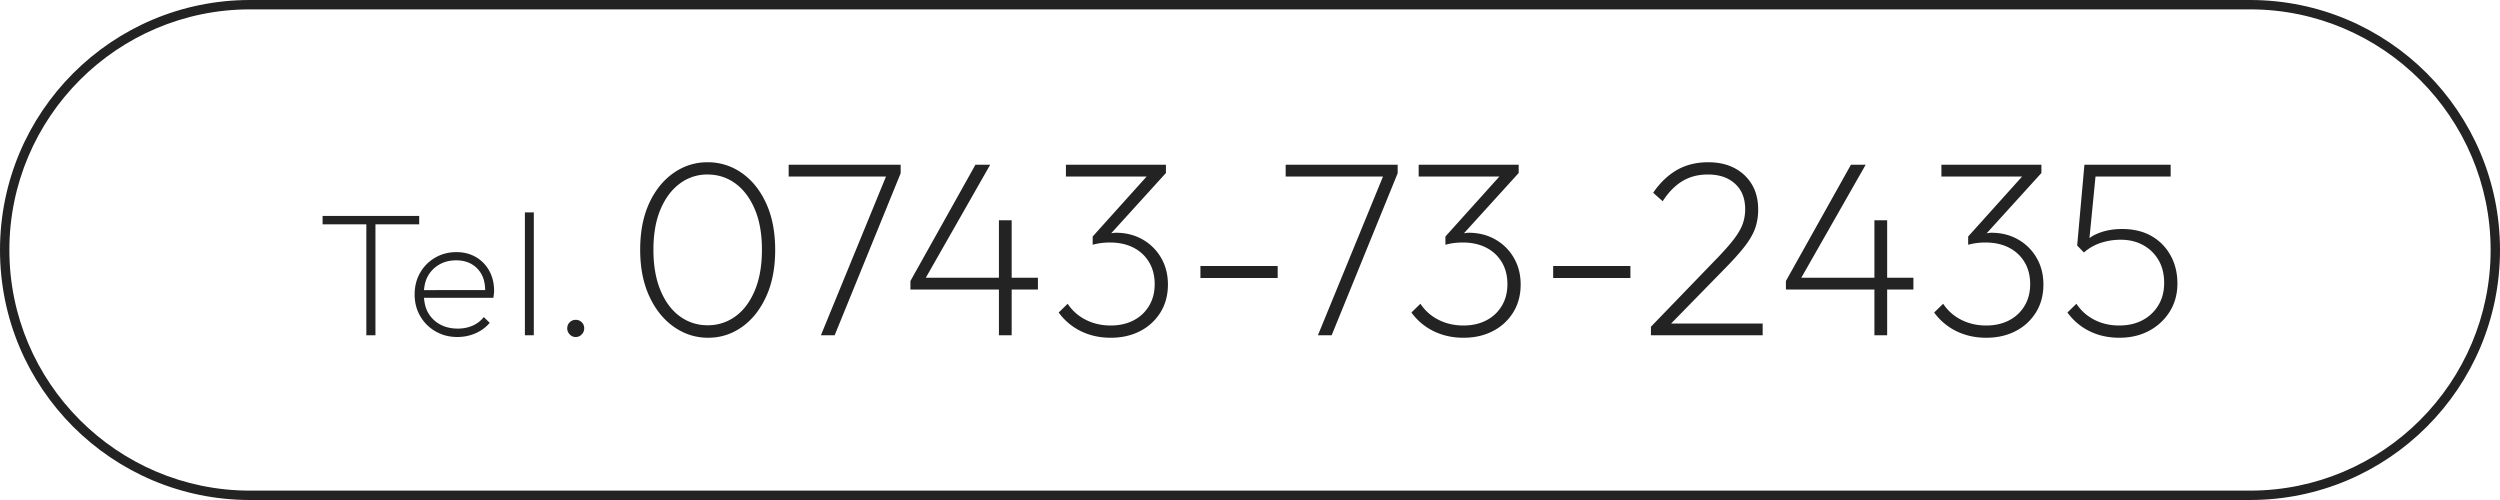
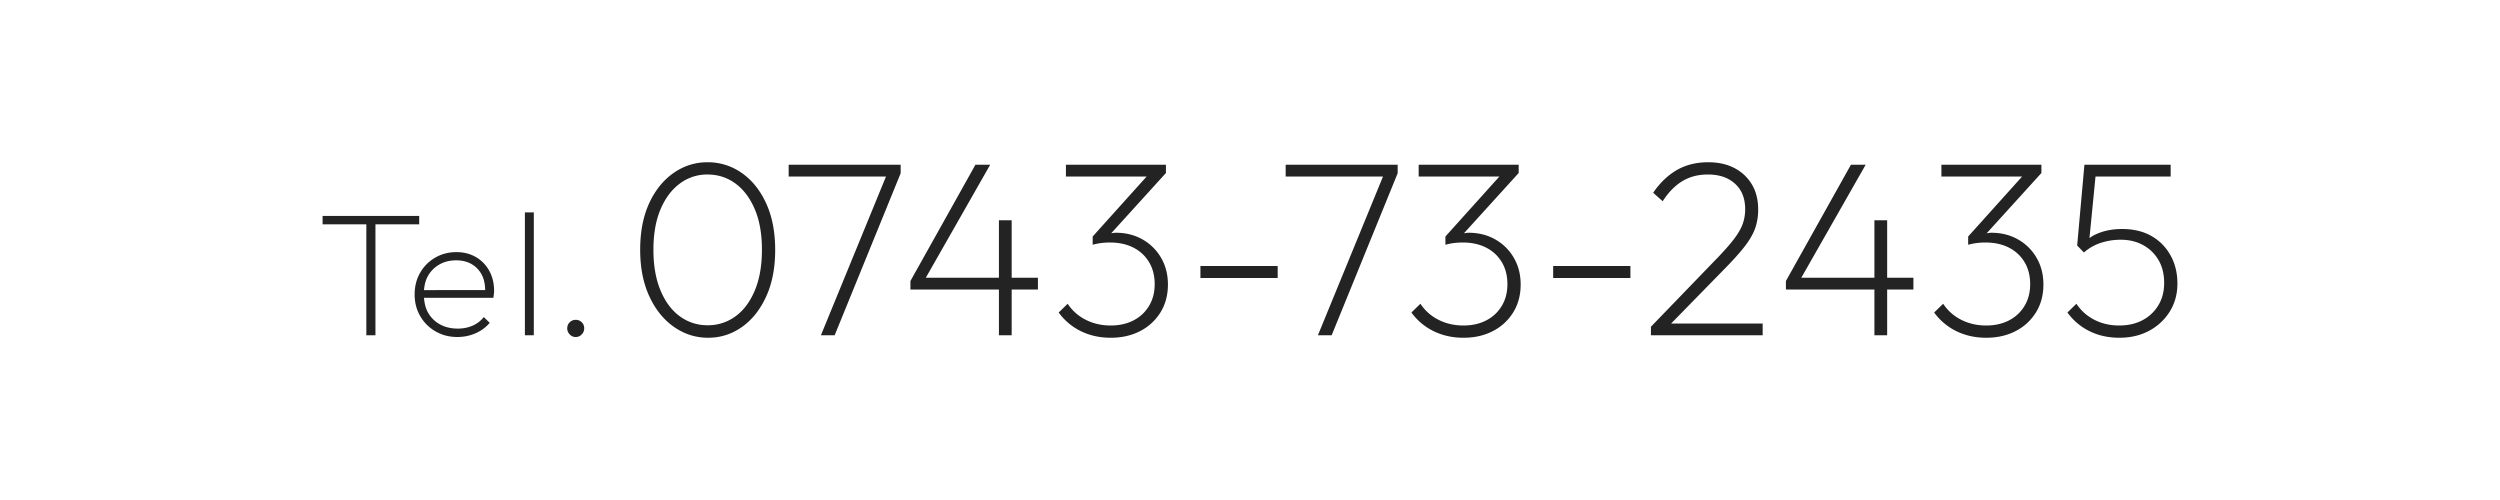
<svg xmlns="http://www.w3.org/2000/svg" viewBox="0 0 200 40" style="enable-background:new 0 0 200 40">
  <style>
.st0{fill:#232323}
</style>
-   <path class="st0" d="M180 .75c10.615 0 19.25 8.636 19.25 19.25S190.615 39.25 180 39.25H20C9.386 39.25.75 30.614.75 20S9.386.75 20 .75h160m0-.75H20C8.954 0 0 8.954 0 20s8.954 20 20 20h160c11.046 0 20-8.954 20-20s-8.954-20-20-20z" />
  <path class="st0" d="M59.343 13.84a4.687 4.687 0 0 0-2.75-.86c-.986 0-1.89.287-2.71.86-.819.573-1.47 1.38-1.949 2.42-.48 1.04-.72 2.28-.72 3.72 0 1.427.243 2.667.73 3.72.486 1.054 1.142 1.87 1.97 2.45s1.74.87 2.74.87c.986 0 1.887-.287 2.7-.86.813-.573 1.46-1.387 1.94-2.44s.72-2.293.72-3.72c0-1.44-.24-2.683-.72-3.73-.48-1.047-1.13-1.857-1.95-2.43zm1.04 9.4c-.38.907-.896 1.597-1.55 2.07a3.694 3.694 0 0 1-2.22.71 3.69 3.69 0 0 1-2.219-.71c-.653-.473-1.17-1.163-1.55-2.07-.38-.906-.57-1.993-.57-3.26 0-1.267.19-2.346.57-3.24.38-.893.897-1.58 1.55-2.06a3.62 3.62 0 0 1 2.2-.72c.84 0 1.586.24 2.24.72s1.17 1.167 1.55 2.06c.38.894.57 1.973.57 3.24 0 1.267-.19 2.354-.57 3.26zM63.093 14.12h7.788l-5.208 12.7h1.1l5.28-12.96v-.68h-8.96zM80.934 17.62h-1.02v4.6h-5.85l5.15-9.04h-1.18l-5.2 9.3v.68h7.08v3.66h1.02v-3.66h2.1v-.94h-2.1zM91.393 19.15c-.626-.353-1.333-.53-2.12-.53-.14 0-.248.028-.375.04l4.376-4.82v-.66h-8v.94h6.458l-4.318 4.8v.66c.253-.067.49-.113.71-.14.22-.027.443-.04.67-.04.72 0 1.346.137 1.88.41.533.273.95.66 1.25 1.16s.45 1.09.45 1.77c0 .653-.15 1.23-.45 1.73s-.714.887-1.24 1.16c-.527.273-1.138.41-1.83.41-.734 0-1.4-.154-2-.46a3.714 3.714 0 0 1-1.44-1.28l-.72.7a4.788 4.788 0 0 0 1.79 1.5c.713.346 1.503.52 2.37.52.893 0 1.683-.18 2.37-.54a4.098 4.098 0 0 0 1.62-1.5c.393-.64.59-1.38.59-2.22 0-.8-.183-1.513-.55-2.14a3.936 3.936 0 0 0-1.49-1.47zM96.034 21.28h6.18v.96h-6.18zM102.853 14.12h7.788l-5.208 12.7h1.1l5.28-12.96v-.68h-8.96zM119.613 19.15c-.626-.353-1.333-.53-2.12-.53-.14 0-.248.028-.376.04l4.377-4.82v-.66h-8v.94h6.458l-4.319 4.8v.66c.253-.067.49-.113.71-.14.22-.027.444-.04.67-.04.72 0 1.347.137 1.88.41.533.273.95.66 1.25 1.16s.45 1.09.45 1.77c0 .653-.15 1.23-.45 1.73s-.713.887-1.24 1.16c-.527.273-1.137.41-1.83.41-.734 0-1.4-.154-2-.46a3.714 3.714 0 0 1-1.44-1.28l-.72.7a4.788 4.788 0 0 0 1.79 1.5c.714.346 1.504.52 2.37.52.893 0 1.683-.18 2.37-.54a4.098 4.098 0 0 0 1.62-1.5c.394-.64.59-1.38.59-2.22 0-.8-.183-1.513-.55-2.14a3.936 3.936 0 0 0-1.49-1.47zM124.253 21.28h6.18v.96h-6.18zM137.994 21.48c.706-.72 1.25-1.33 1.63-1.83s.646-.973.8-1.42a4.5 4.5 0 0 0 .23-1.47c0-.773-.167-1.44-.5-2a3.47 3.47 0 0 0-1.39-1.31c-.594-.313-1.298-.47-2.11-.47-.947 0-1.78.207-2.5.62-.72.413-1.354 1.02-1.9 1.82l.76.68c.452-.707.973-1.24 1.56-1.6.586-.36 1.272-.54 2.06-.54.906 0 1.63.247 2.17.74s.81 1.173.81 2.04c0 .414-.068.807-.2 1.18-.134.373-.377.79-.73 1.25-.354.46-.871 1.037-1.55 1.73l-5.06 5.24v.68h8.94v-.94h-7.324l4.304-4.4zM150.973 17.62h-1.02v4.6h-5.85l5.15-9.04h-1.18l-5.2 9.3v.68h7.08v3.66h1.02v-3.66h2.1v-.94h-2.1zM161.432 19.15c-.626-.353-1.333-.53-2.119-.53-.14 0-.25.028-.376.04l4.376-4.82v-.66h-8v.94h6.458l-4.318 4.8v.66c.253-.067.49-.113.71-.14.22-.027.443-.04.67-.04.72 0 1.346.137 1.88.41.533.273.95.66 1.25 1.16s.45 1.09.45 1.77c0 .653-.15 1.23-.45 1.73s-.713.887-1.24 1.16c-.527.273-1.138.41-1.83.41-.734 0-1.4-.154-2-.46a3.714 3.714 0 0 1-1.44-1.28l-.72.7a4.788 4.788 0 0 0 1.79 1.5c.713.346 1.503.52 2.37.52.893 0 1.683-.18 2.37-.54a4.098 4.098 0 0 0 1.62-1.5c.393-.64.59-1.38.59-2.22 0-.8-.183-1.513-.55-2.14a3.936 3.936 0 0 0-1.49-1.47zM173.643 20.43a3.977 3.977 0 0 0-1.53-1.55c-.654-.373-1.434-.56-2.34-.56-.44 0-.85.043-1.23.13-.38.087-.73.213-1.05.38-.119.061-.227.139-.336.216l.484-4.926h6.012v-.94h-6.9l-.58 6.46.54.56a3.817 3.817 0 0 1 1.32-.76 5.045 5.045 0 0 1 1.64-.26c.666 0 1.26.143 1.78.43.52.287.93.687 1.23 1.2.3.513.45 1.123.45 1.83 0 .68-.157 1.277-.47 1.79a3.21 3.21 0 0 1-1.27 1.19c-.534.28-1.153.42-1.86.42-.734 0-1.397-.154-1.99-.46a3.738 3.738 0 0 1-1.43-1.28l-.72.7a4.816 4.816 0 0 0 1.78 1.5c.706.346 1.5.52 2.38.52.893 0 1.687-.187 2.38-.56a4.317 4.317 0 0 0 1.65-1.54c.407-.654.61-1.4.61-2.24 0-.84-.184-1.59-.55-2.25zM33.536 17.944v-.672h-7.729v.672h3.5v8.876h.729v-8.876zM38.079 20.57c-.453-.267-.978-.4-1.576-.4-.625 0-1.192.15-1.7.448s-.908.702-1.197 1.21c-.29.51-.435 1.086-.435 1.73 0 .644.15 1.223.449 1.736.298.513.707.92 1.224 1.217.519.3 1.1.449 1.743.449.523 0 1.011-.1 1.463-.301.453-.2.828-.479 1.127-.833l-.475-.462c-.243.308-.544.539-.904.693-.359.154-.749.23-1.169.23-.55 0-1.03-.113-1.441-.342a2.423 2.423 0 0 1-.96-.966c-.184-.334-.273-.728-.31-1.155h5.553c.019-.13.033-.24.042-.33a2.07 2.07 0 0 0 .015-.216c0-.606-.129-1.144-.386-1.61a2.837 2.837 0 0 0-1.063-1.099zm-3.865 1.546c.22-.401.526-.716.917-.945.393-.229.845-.343 1.359-.343.494 0 .919.107 1.273.322.355.214.626.516.813.902.16.336.23.727.238 1.156H33.92c.036-.401.12-.773.295-1.092zM41.991 16.992h.714v9.828h-.714zM46.05 25.588c-.186 0-.344.065-.475.196s-.197.294-.197.49c0 .177.066.336.197.476.13.14.289.21.475.21a.64.64 0 0 0 .49-.21.678.678 0 0 0 .197-.476.667.667 0 0 0-.687-.687z" />
</svg>